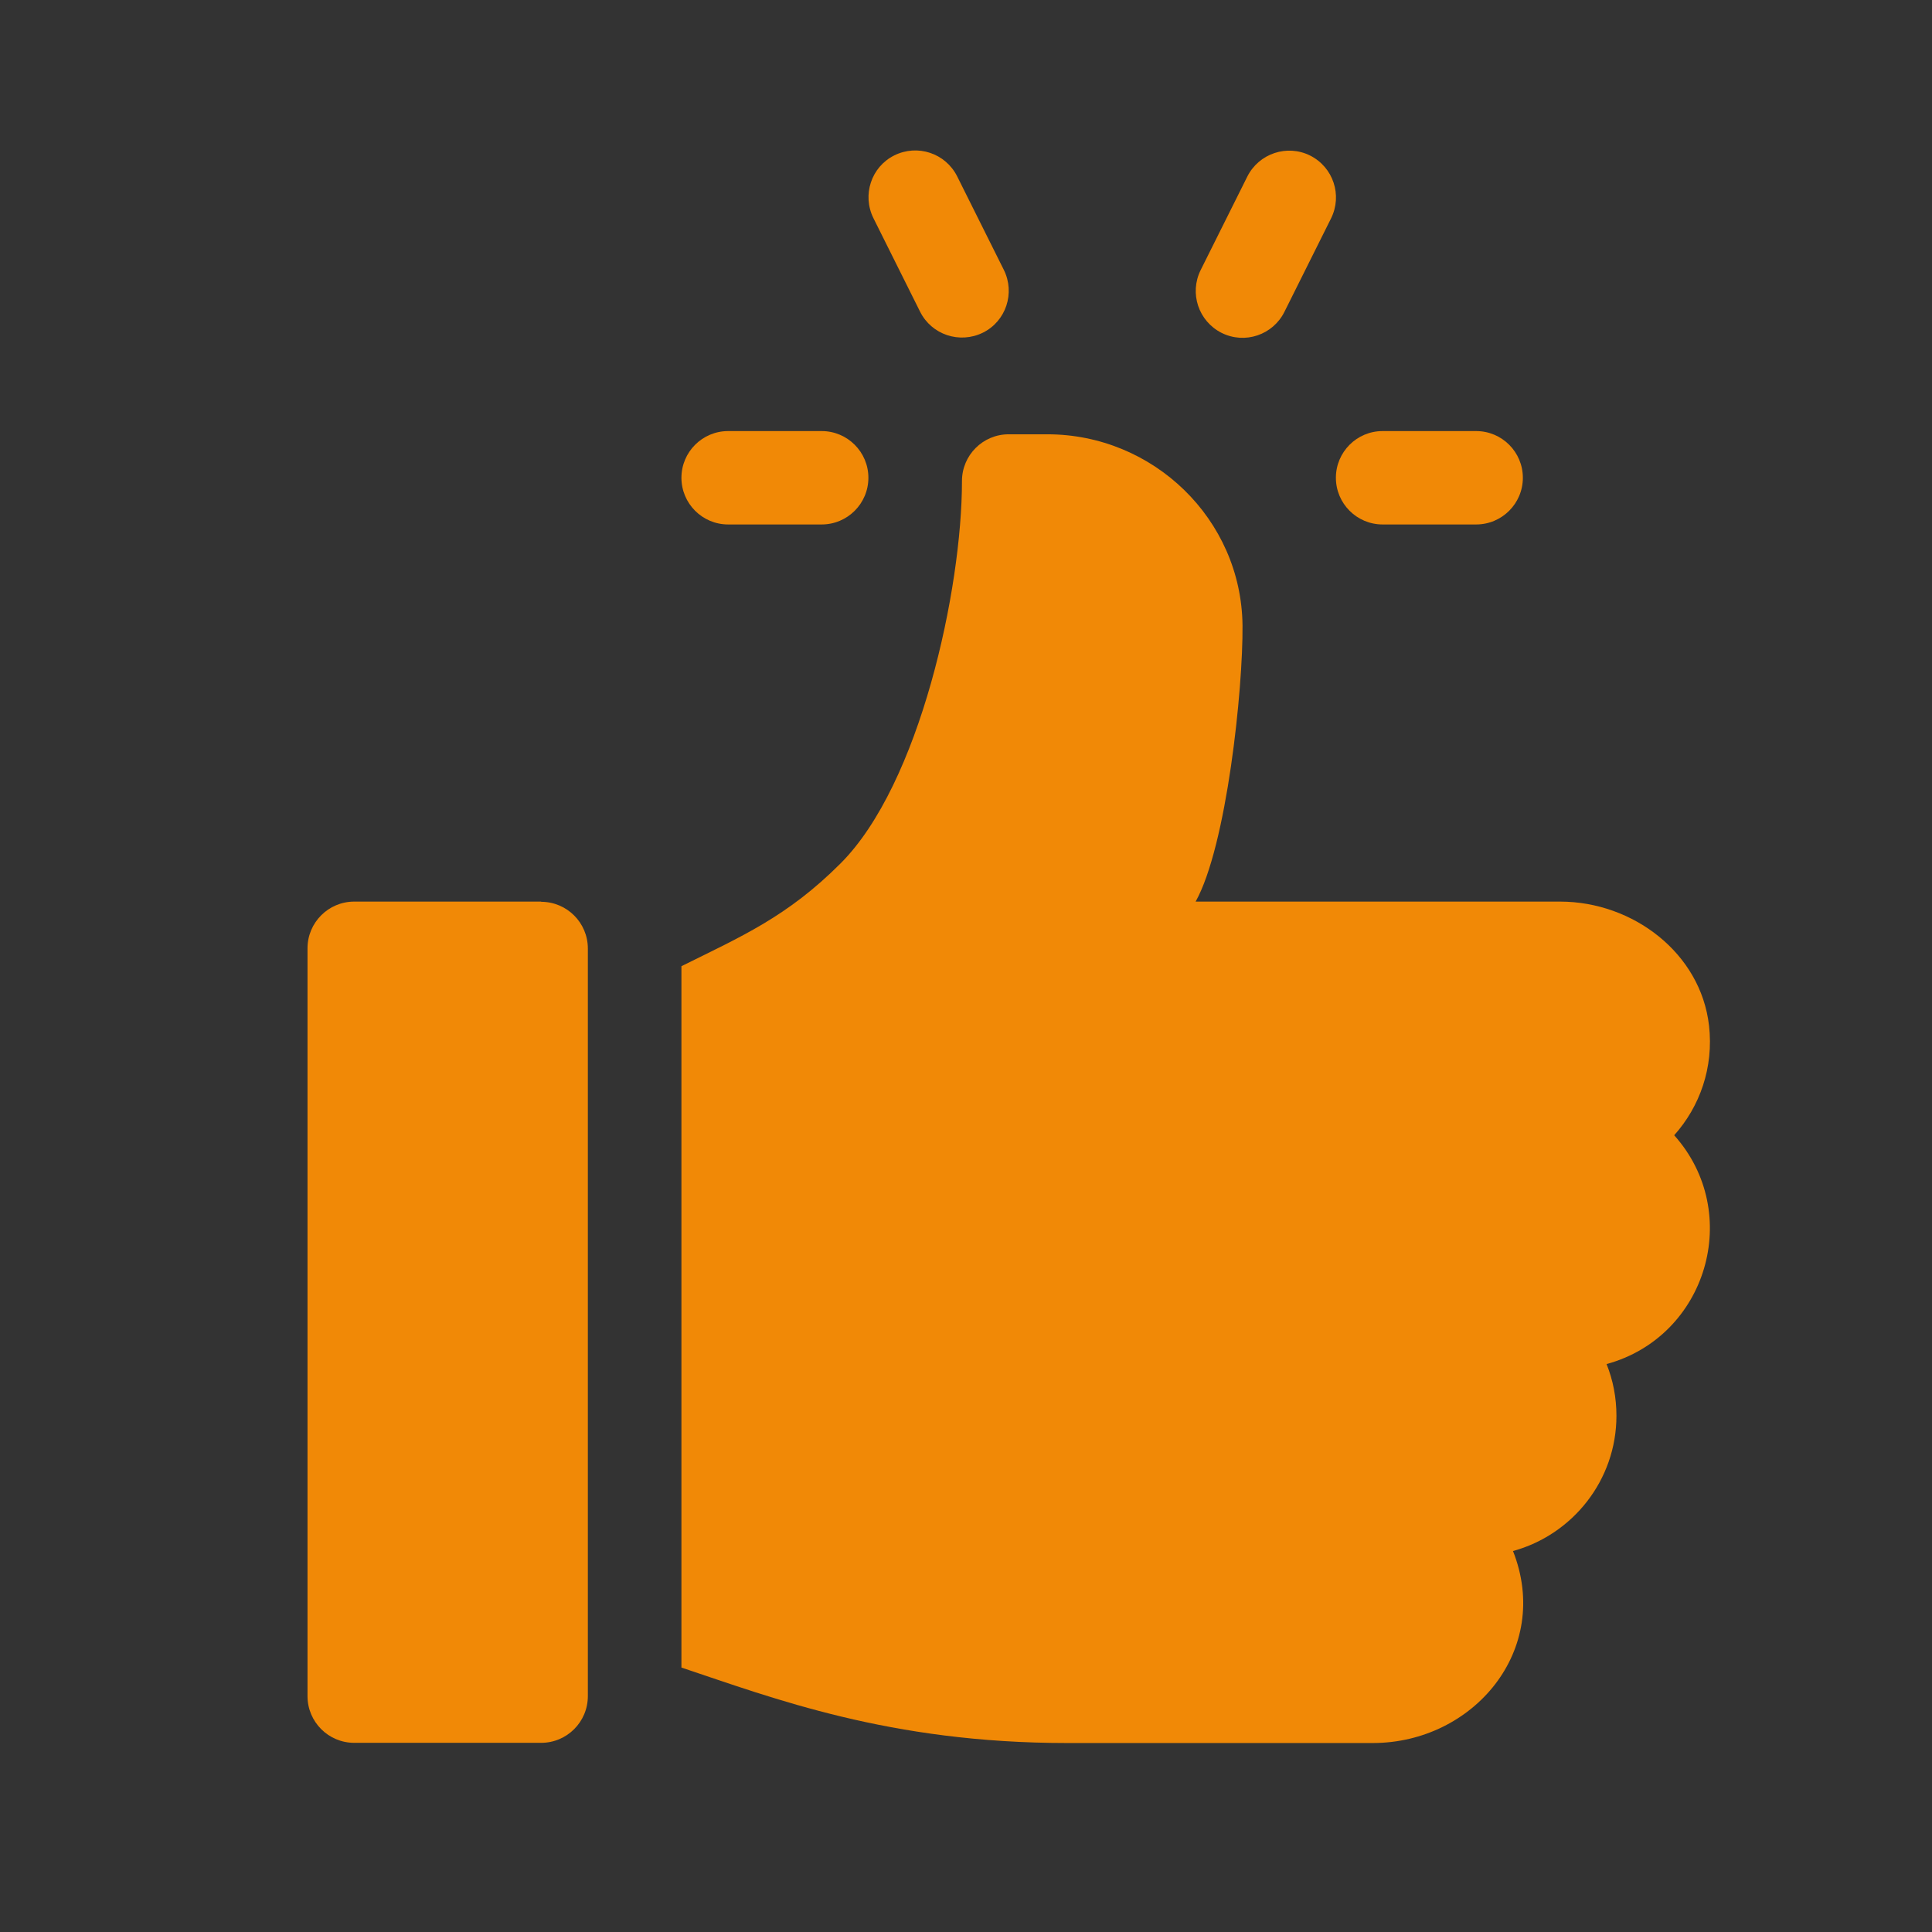
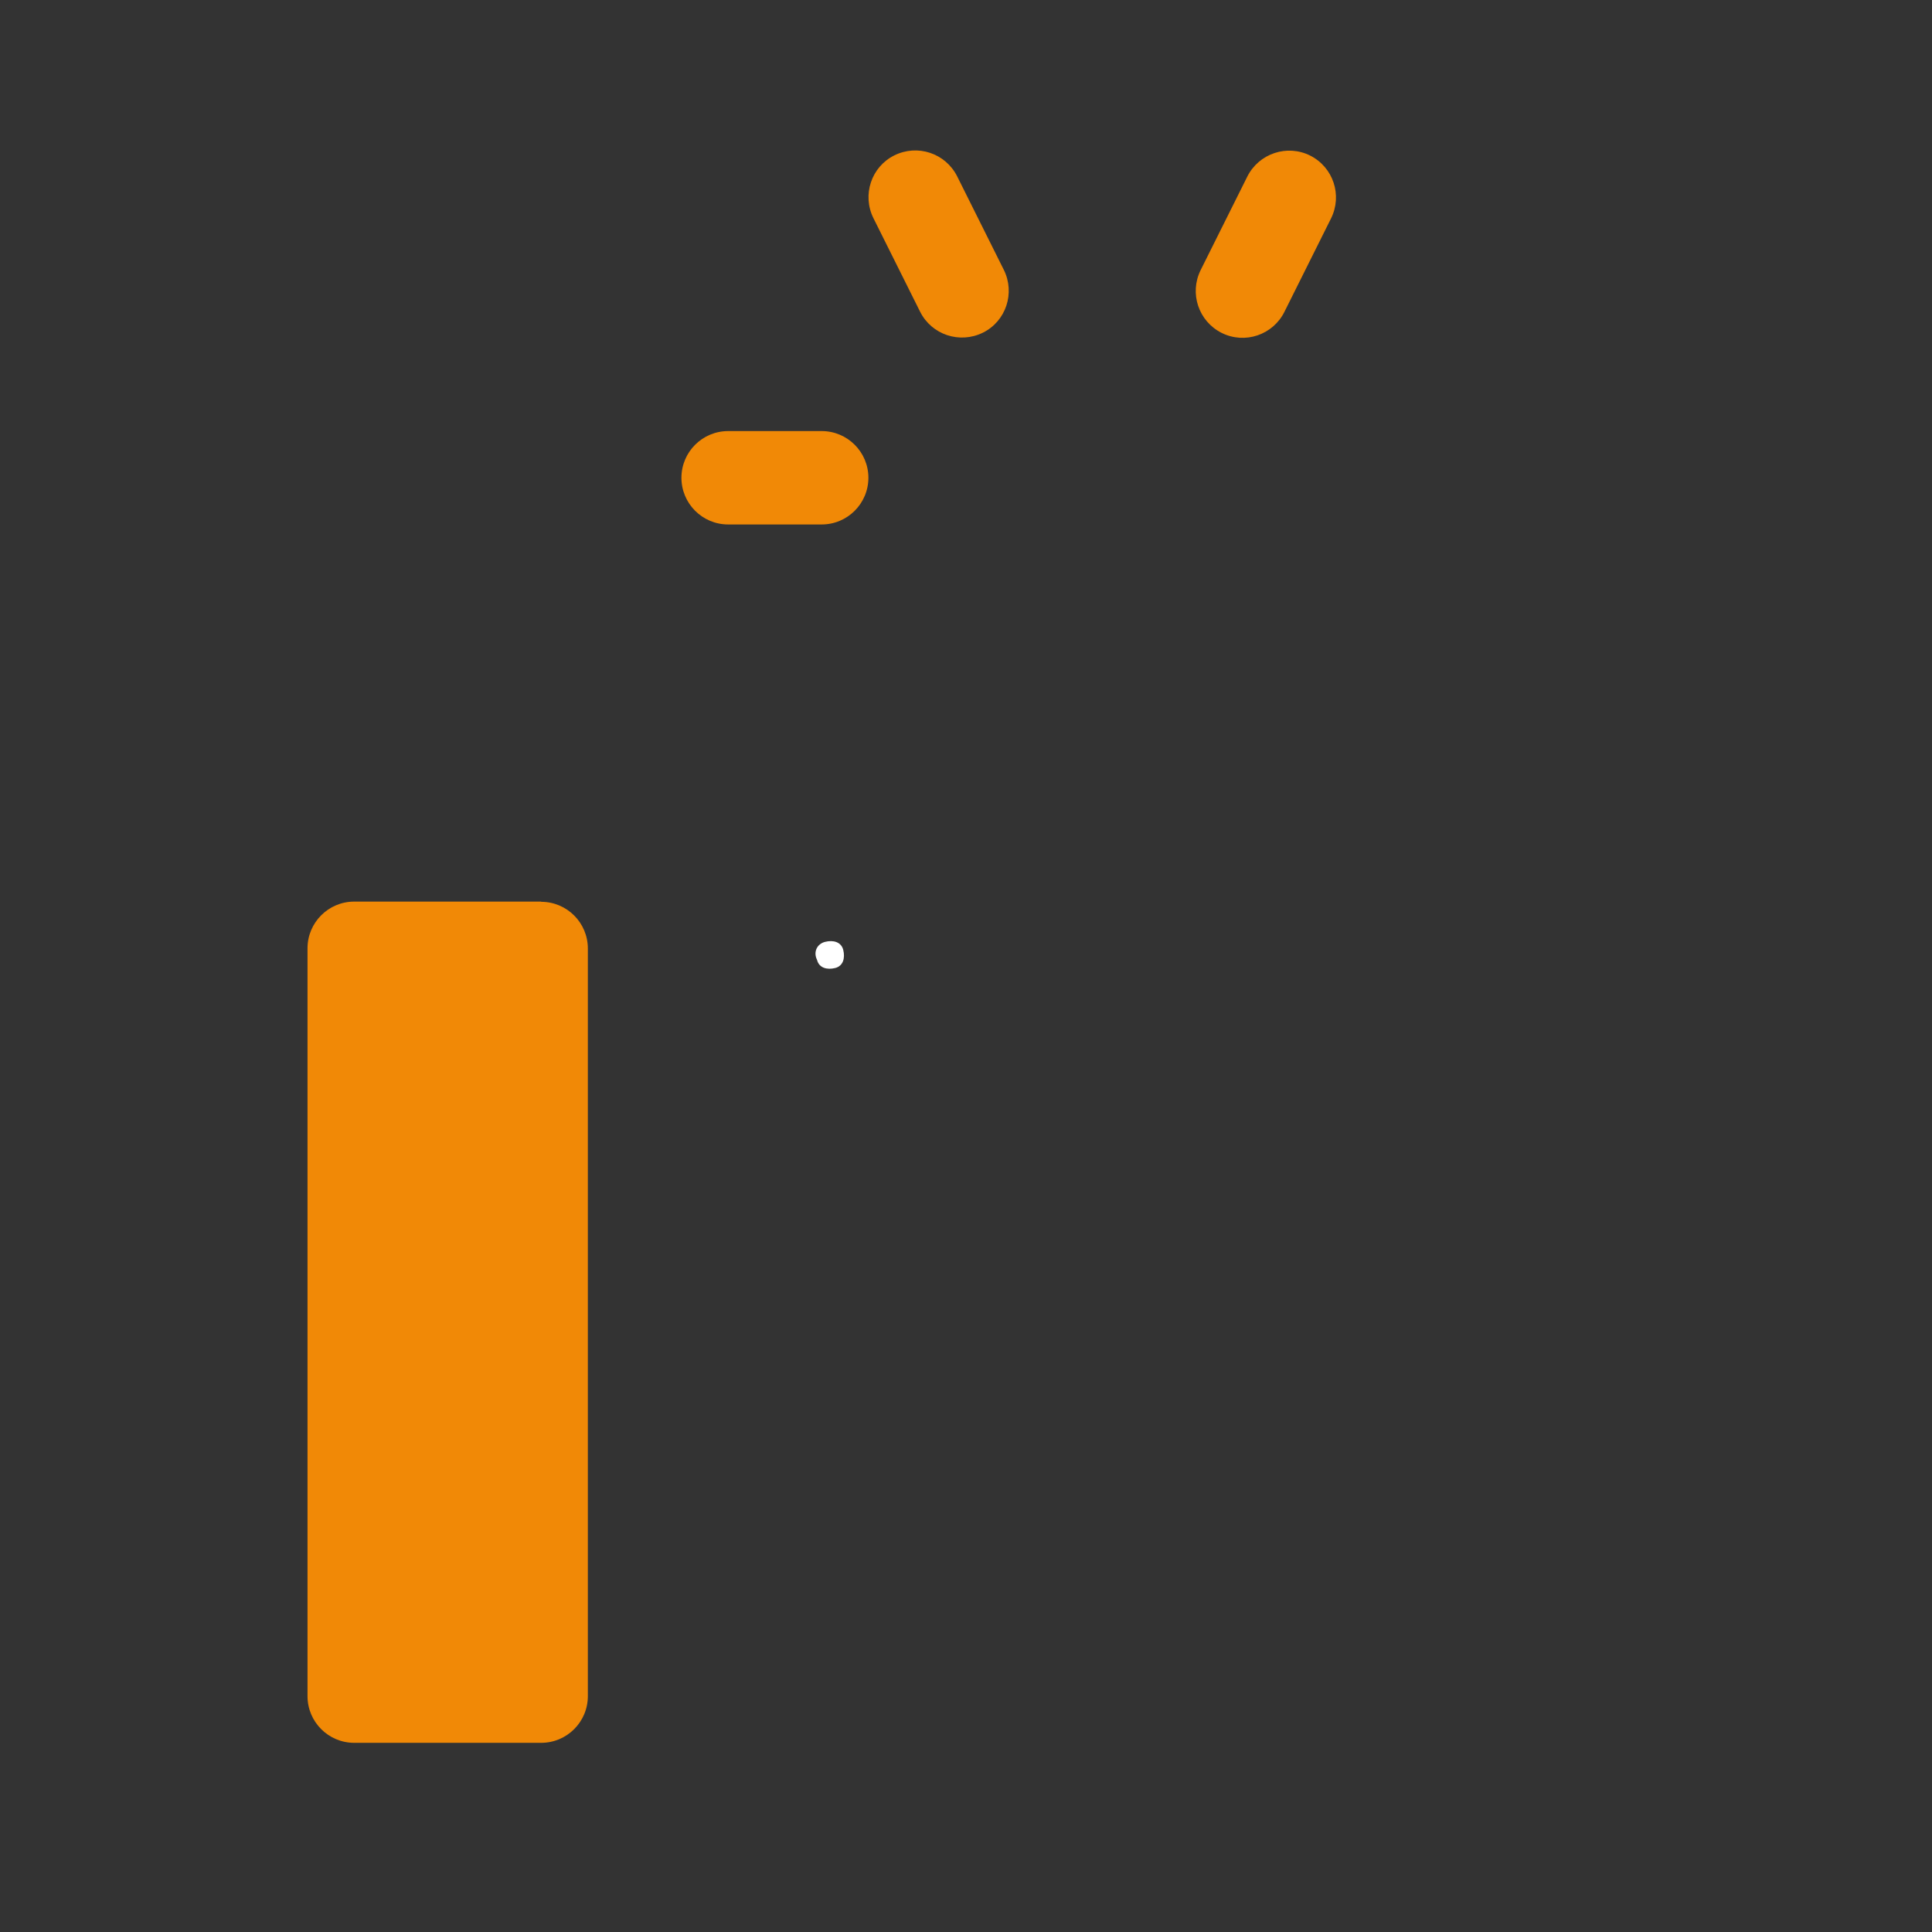
<svg xmlns="http://www.w3.org/2000/svg" id="Vrstva_1" viewBox="0 0 96 96">
  <rect x="0" y="0" width="96" height="96" fill="#333333" stroke="none" />
  <defs>
    <style>.cls-1{fill:#fff;}.cls-2{fill:#f18906;}</style>
  </defs>
  <path class="cls-1" d="M41,46.8c-.4,.1-.6,.5-.4,.9,.1,.4,.5,.5,.9,.4s.5-.5,.4-.9c-.1-.4-.5-.5-.9-.4h0Z" />
-   <path class="cls-2" d="M73.35,21.42h-4.65c-1.28,0-2.32,1.04-2.32,2.32s1.04,2.32,2.32,2.32h4.65c1.28,0,2.32-1.04,2.32-2.32,0-1.28-1.04-2.32-2.32-2.32Z" />
  <path class="cls-2" d="M49.88,13.41l-2.32-4.65c-.58-1.15-1.97-1.61-3.12-1.04-1.15,.57-1.61,1.97-1.04,3.12l2.32,4.65c.57,1.14,1.96,1.61,3.12,1.04,1.15-.57,1.61-1.97,1.04-3.12Z" />
  <path class="cls-2" d="M65.1,7.73c-1.14-.57-2.54-.11-3.12,1.04l-2.32,4.65c-.57,1.15-.11,2.54,1.04,3.12,1.16,.58,2.55,.1,3.12-1.04l2.32-4.65c.57-1.15,.11-2.54-1.04-3.12Z" />
  <path class="cls-2" d="M40.83,21.42h-4.65c-1.28,0-2.32,1.04-2.32,2.32s1.04,2.32,2.32,2.32h4.65c1.28,0,2.32-1.04,2.32-2.32s-1.04-2.32-2.32-2.32Z" />
-   <path class="cls-2" d="M26.89,44.8h-9.29c-1.28,0-2.32,1.04-2.32,2.32v37.16c0,1.28,1.04,2.32,2.32,2.32h9.29c1.28,0,2.32-1.04,2.32-2.32V47.13c0-1.28-1.04-2.32-2.32-2.32Z" />
-   <path class="cls-2" d="M84.92,50.96c-.41-3.6-3.78-6.16-7.4-6.16h-18.11c1.54-2.76,2.36-10.55,2.33-13.73-.06-5.27-4.43-9.49-9.7-9.49h-1.92c-1.28,0-2.32,1.04-2.32,2.32,0,5.37-2.09,15.07-6.04,19.01-2.65,2.65-4.92,3.62-7.9,5.1v34.85c4.56,1.52,10.34,3.75,19.16,3.75h15.19c5.01,0,8.91-4.64,6.97-9.54,2.96-.81,5.14-3.52,5.14-6.72,0-.91-.17-1.77-.49-2.57,4.98-1.36,6.81-7.51,3.36-11.37,1.27-1.42,1.97-3.36,1.73-5.46Z" />
+   <path class="cls-2" d="M26.89,44.8h-9.29c-1.28,0-2.32,1.04-2.32,2.32v37.16c0,1.28,1.04,2.32,2.32,2.32h9.29c1.28,0,2.32-1.04,2.32-2.32V47.13c0-1.28-1.04-2.32-2.32-2.32" />
</svg>